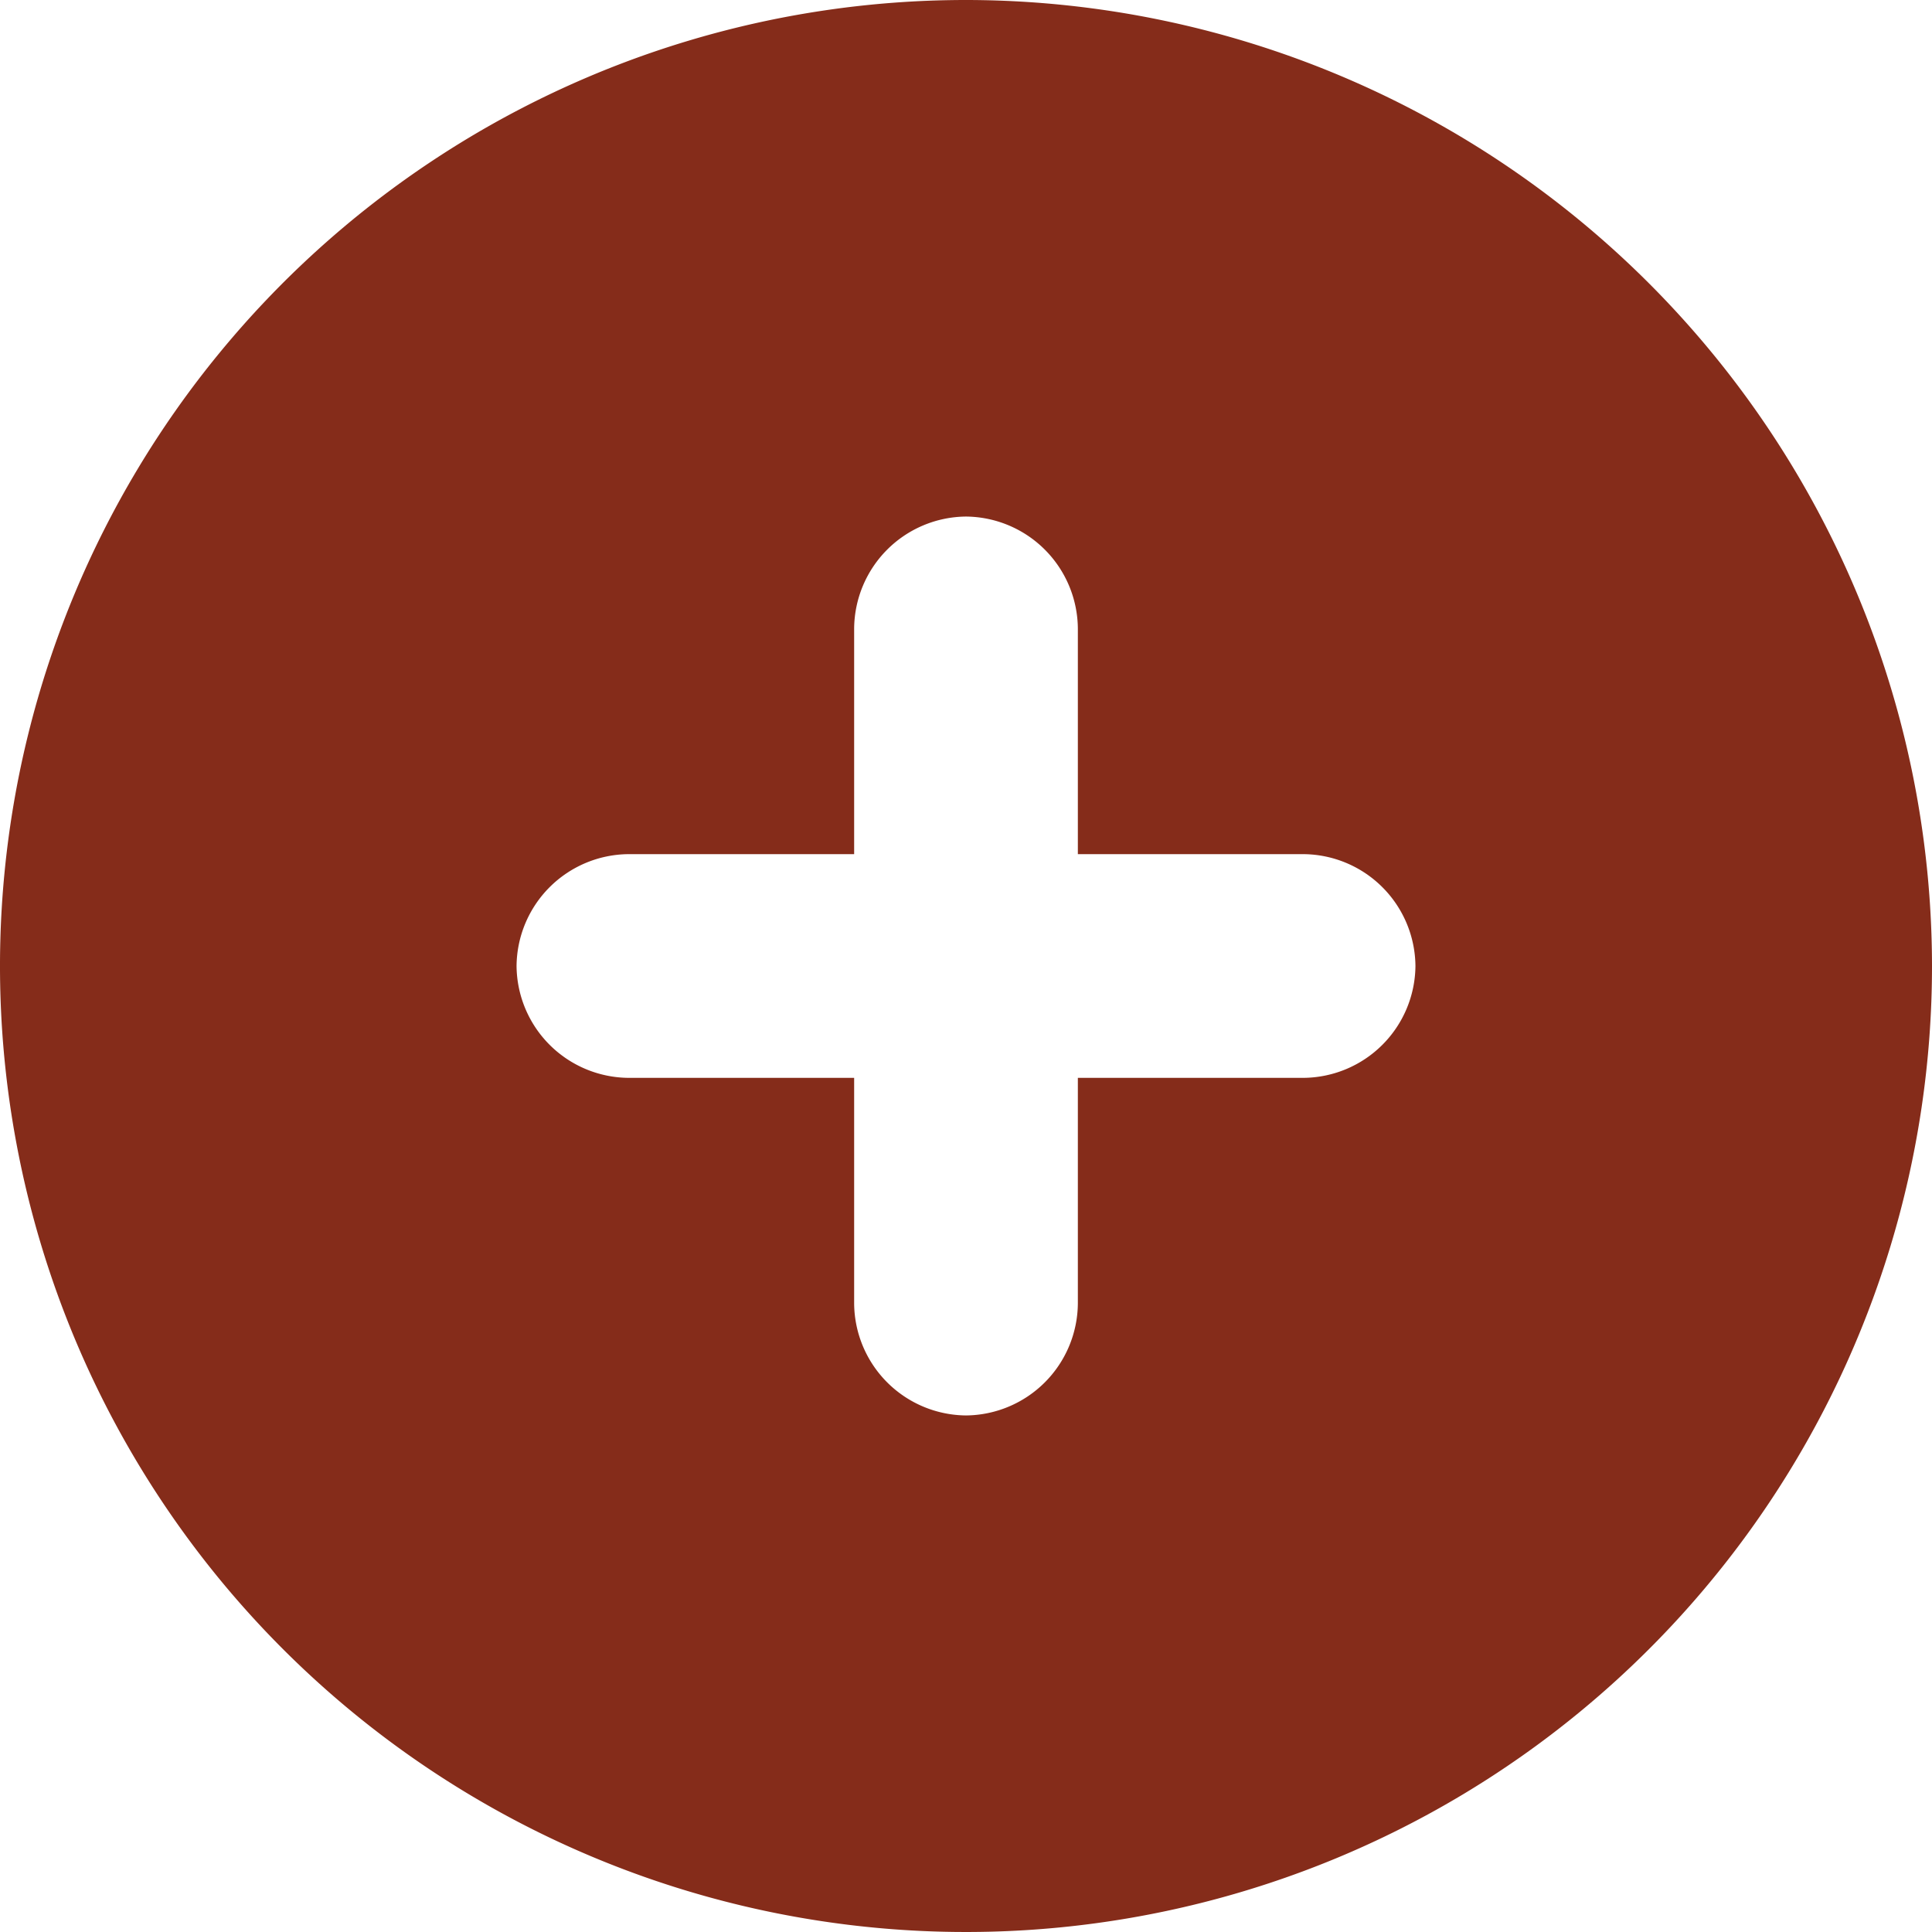
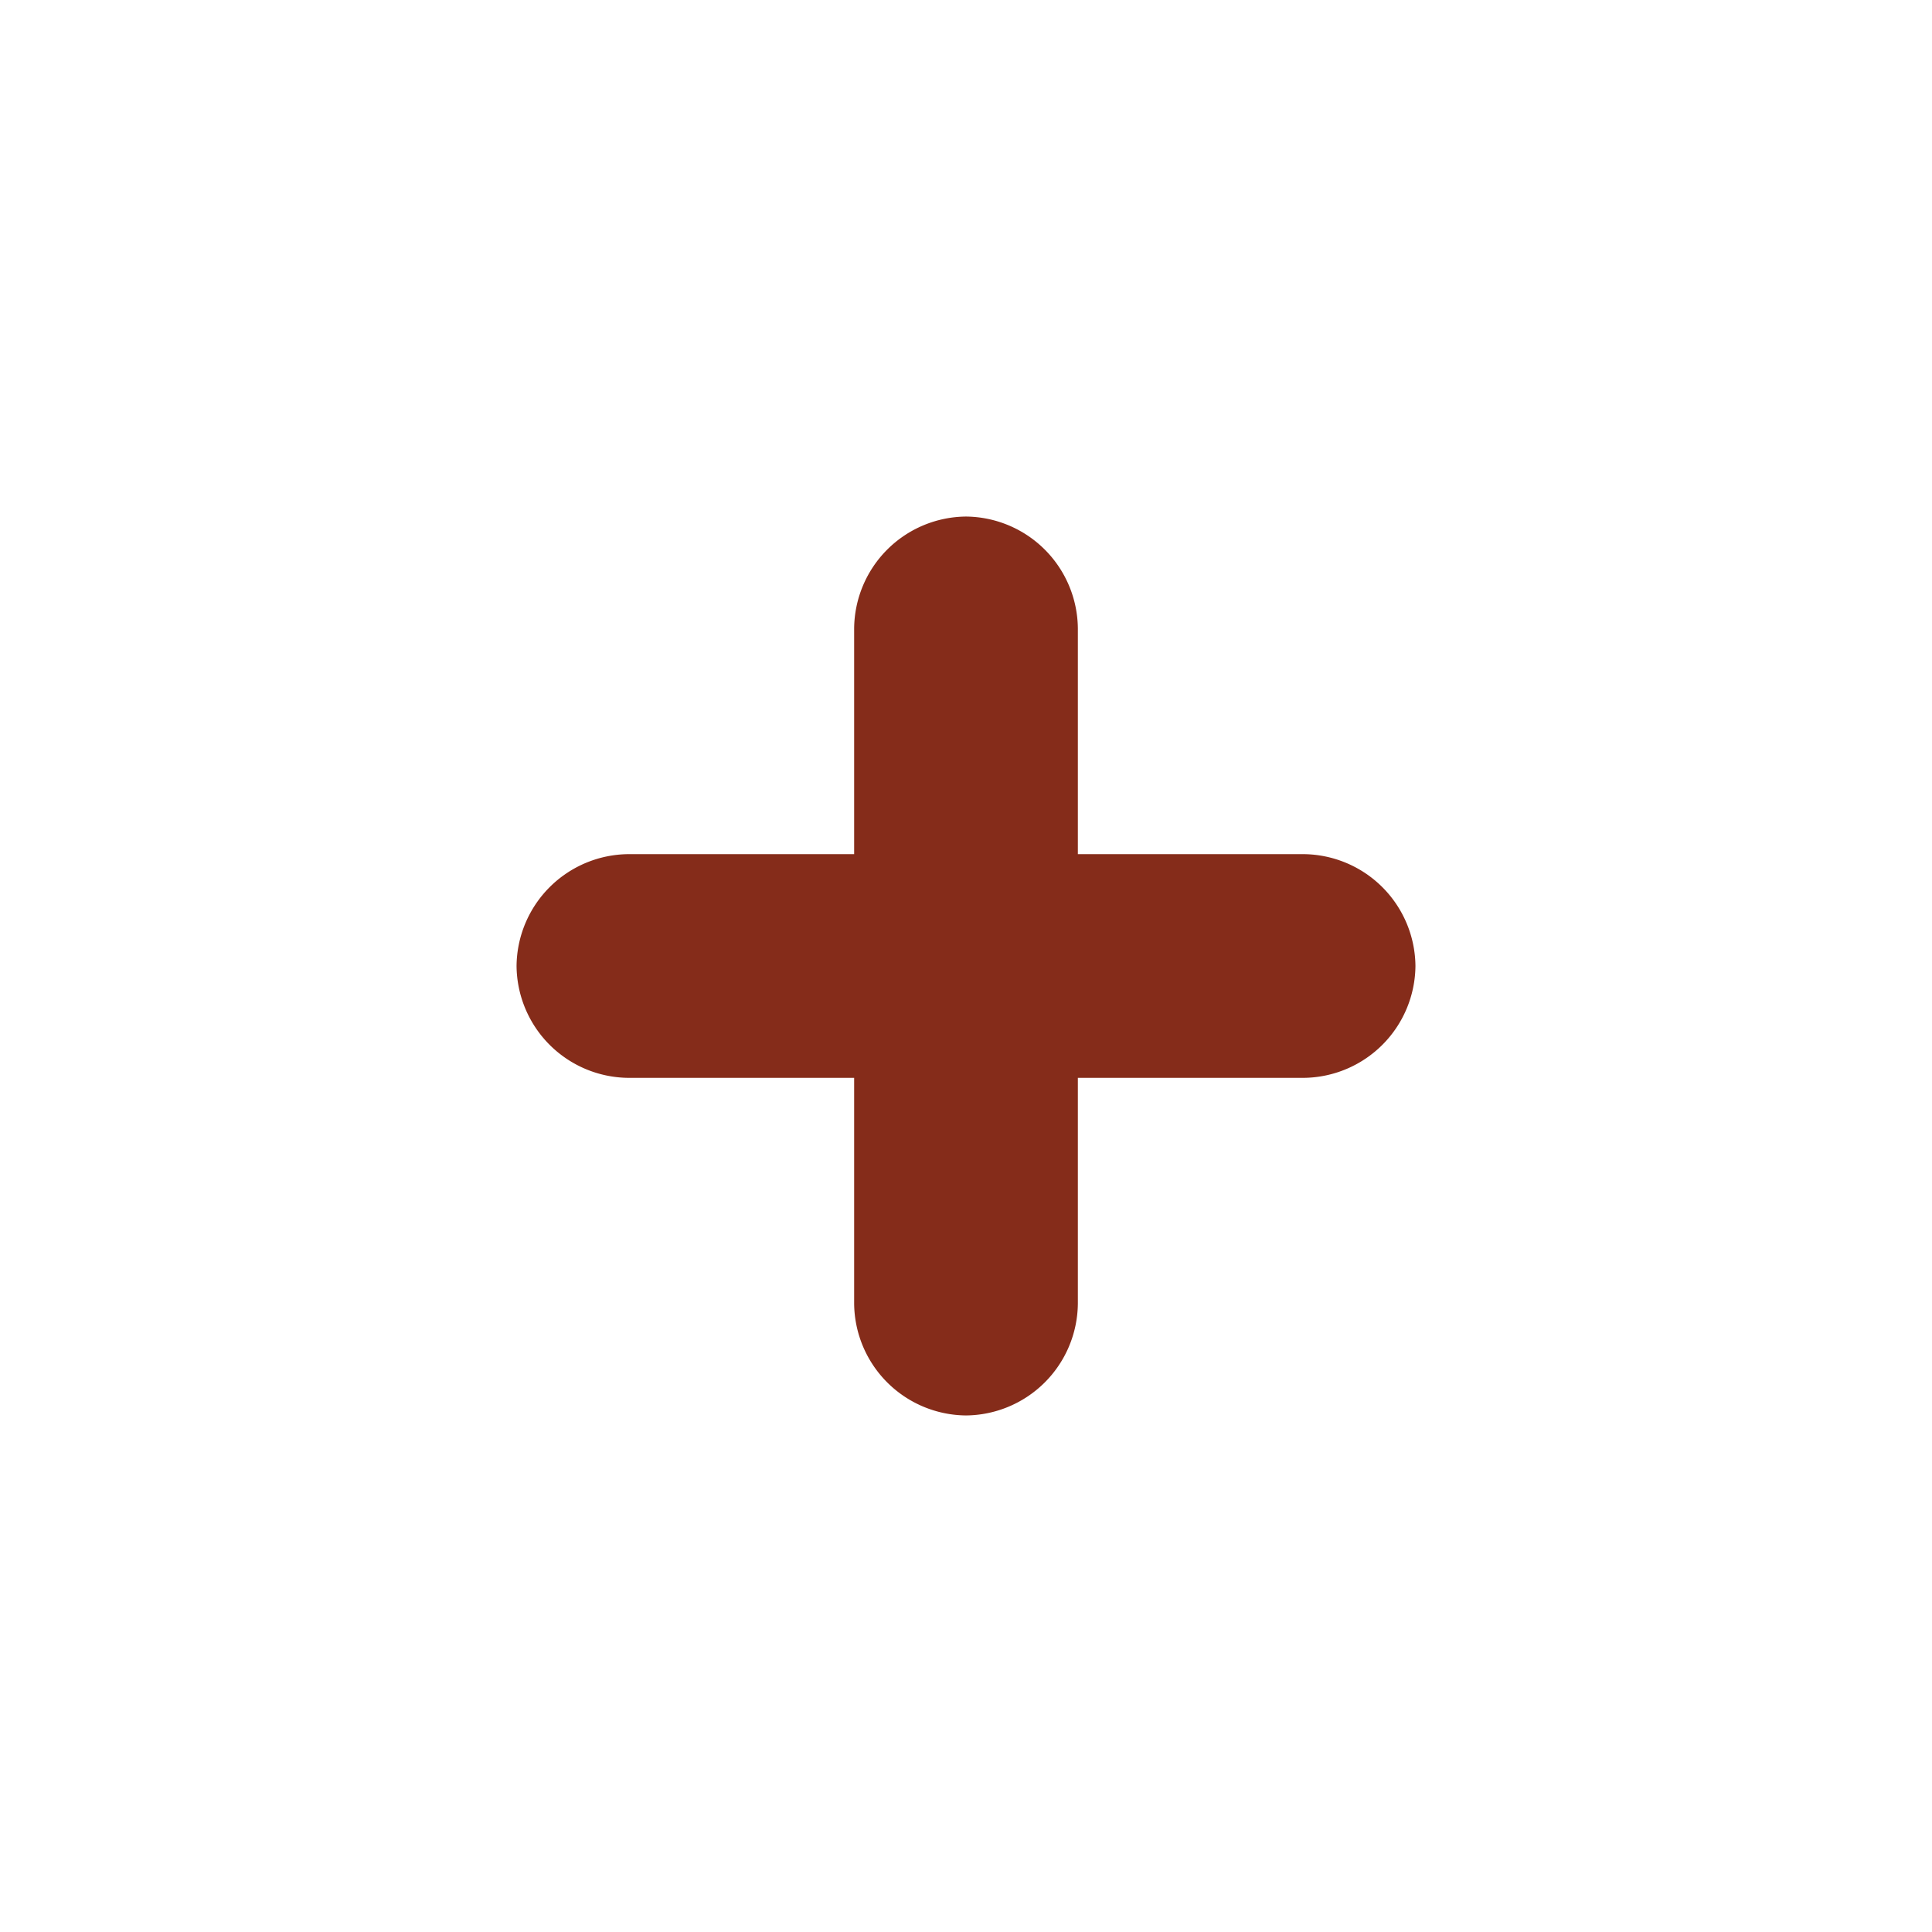
<svg xmlns="http://www.w3.org/2000/svg" viewBox="0 0 95 95">
  <title>icon-plus</title>
  <g id="Layer_1" data-name="Layer 1">
-     <path d="M50,2.5A47.5,47.5,0,1,0,97.5,50,47.54,47.54,0,0,0,50,2.5ZM72.1,50a5.55,5.55,0,0,1-5.5,5.5H55.5V66.6A5.55,5.55,0,0,1,50,72.1h0a5.55,5.55,0,0,1-5.5-5.5V55.5H33.4A5.55,5.55,0,0,1,27.9,50h0a5.55,5.55,0,0,1,5.5-5.5H44.5V33.4A5.55,5.55,0,0,1,50,27.9h0a5.55,5.55,0,0,1,5.5,5.5V44.5H66.6A5.55,5.55,0,0,1,72.1,50Z" transform="translate(-2.5 -2.5)" style="fill:#852c1a" />
+     <path d="M50,2.5ZM72.1,50a5.55,5.55,0,0,1-5.5,5.5H55.5V66.6A5.55,5.55,0,0,1,50,72.1h0a5.55,5.55,0,0,1-5.5-5.5V55.5H33.4A5.55,5.55,0,0,1,27.9,50h0a5.55,5.55,0,0,1,5.5-5.5H44.5V33.4A5.55,5.55,0,0,1,50,27.9h0a5.55,5.55,0,0,1,5.5,5.5V44.5H66.6A5.55,5.55,0,0,1,72.1,50Z" transform="translate(-2.5 -2.5)" style="fill:#852c1a" />
  </g>
</svg>